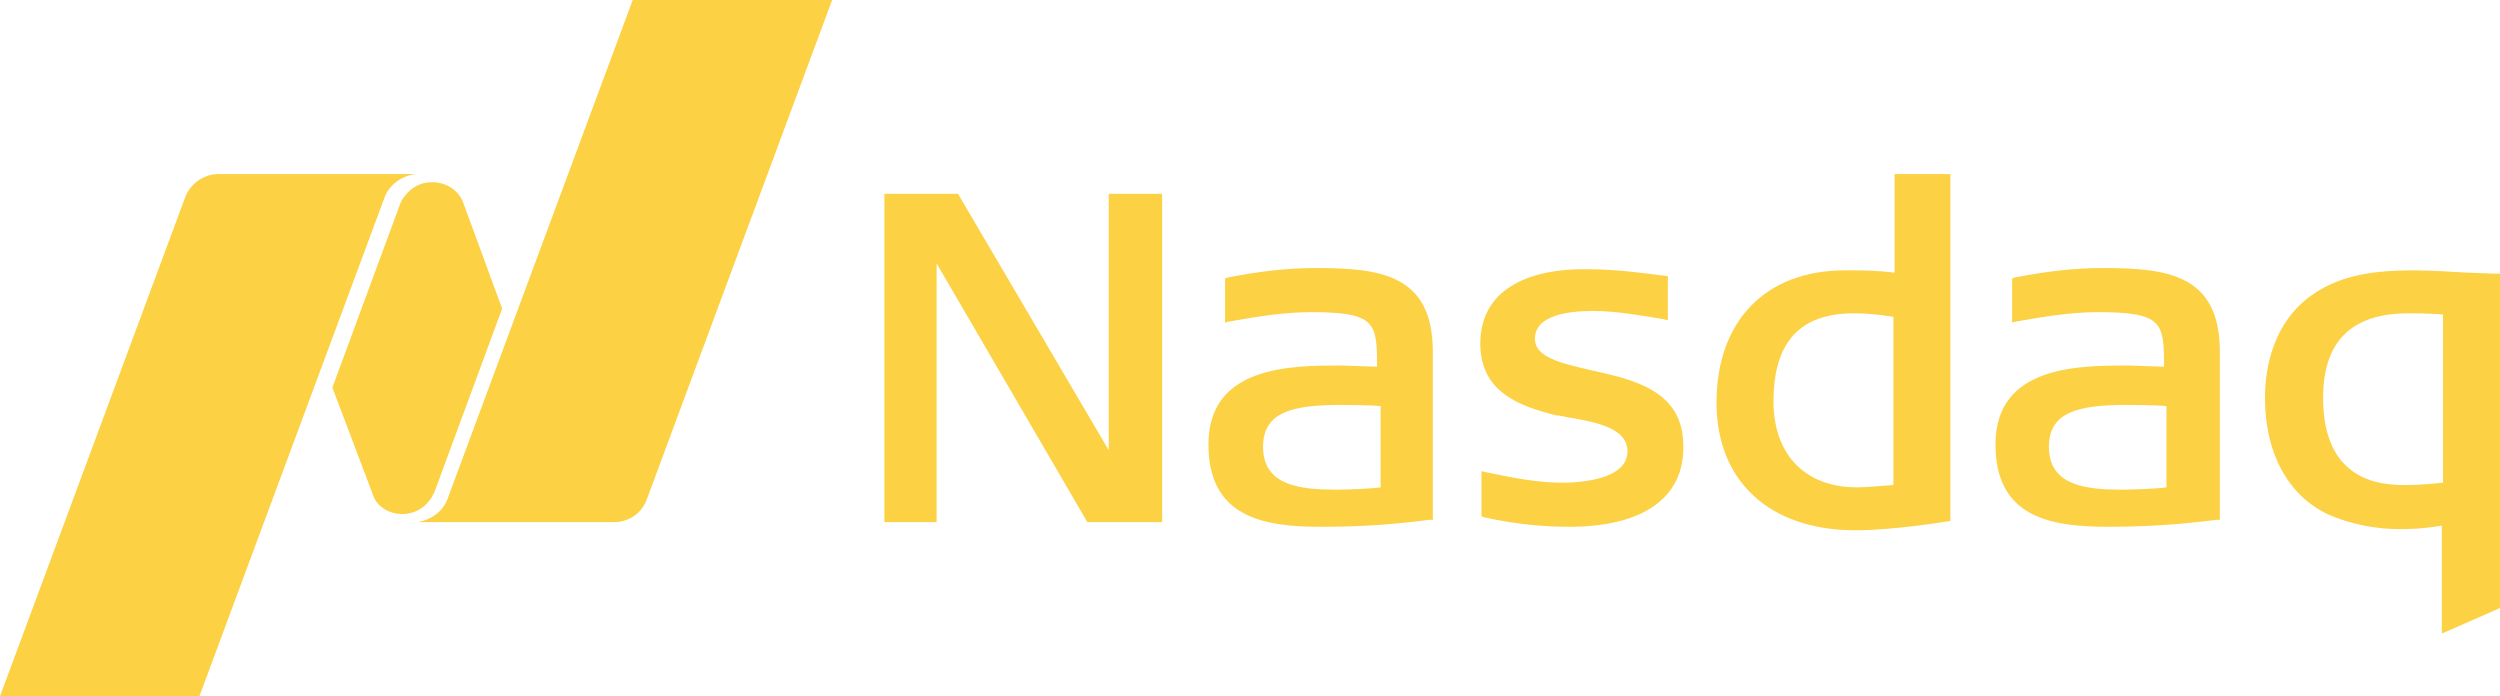
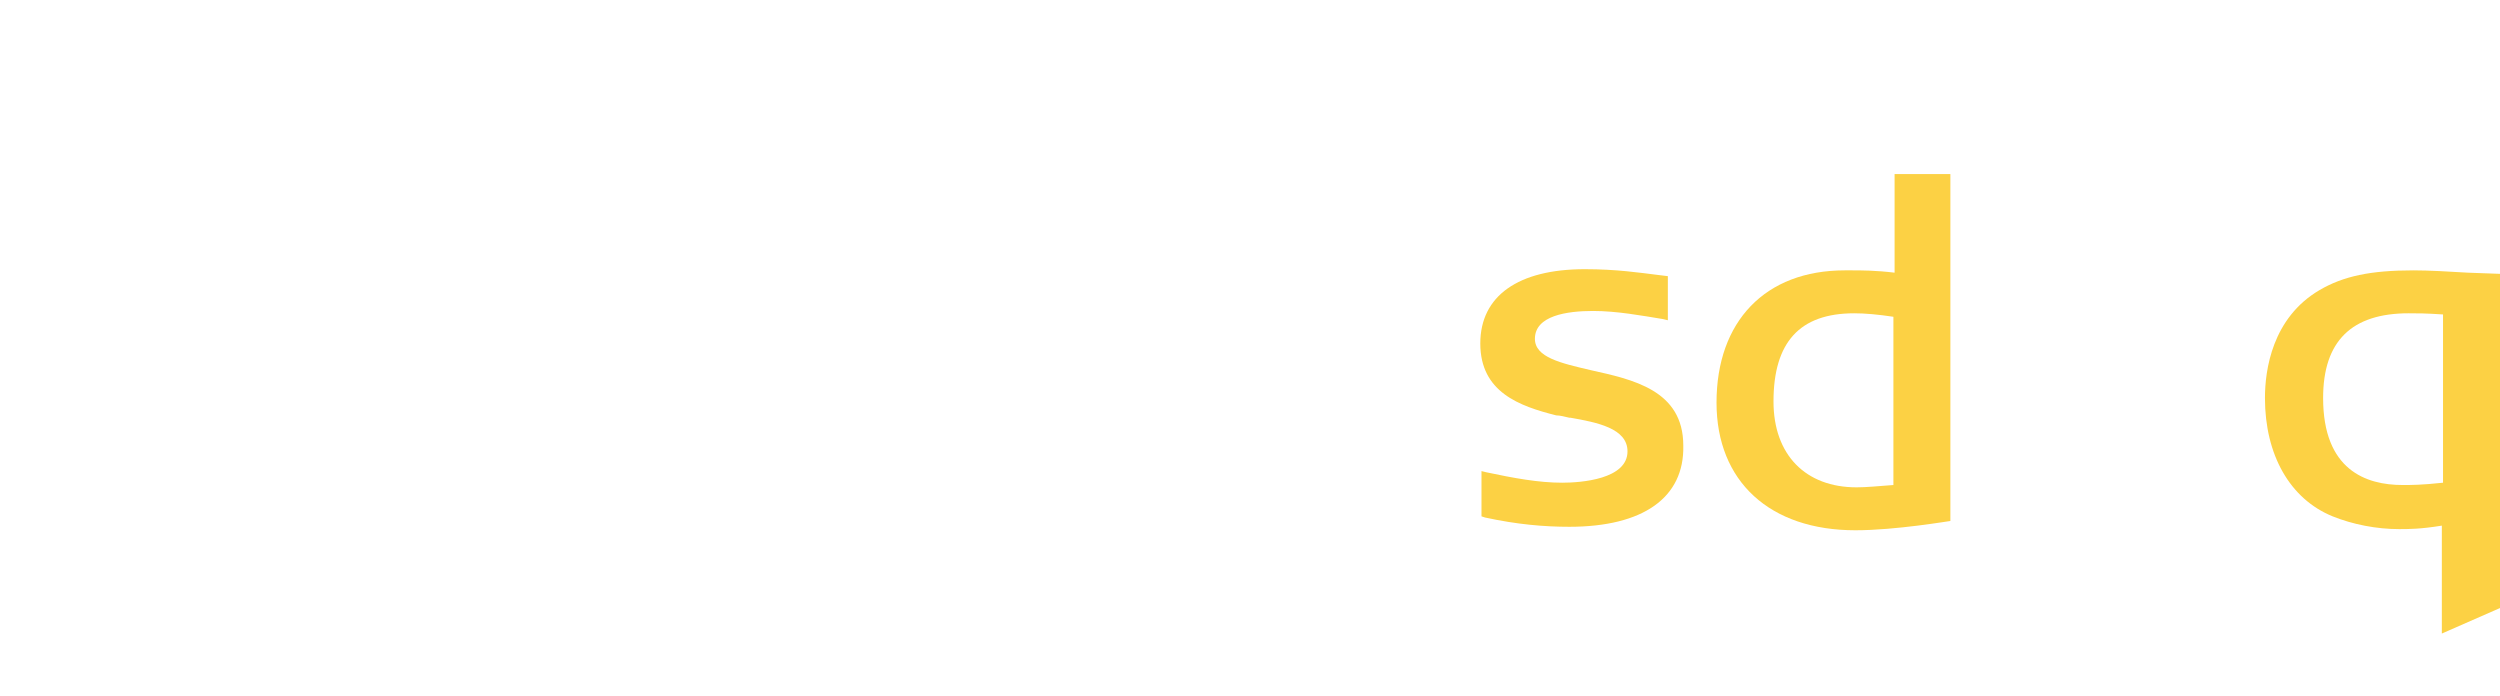
<svg xmlns="http://www.w3.org/2000/svg" width="158" height="44" viewBox="0 0 158 44" fill="none">
  <path fill-rule="evenodd" clip-rule="evenodd" d="M117.262 33.513C111.86 33.513 108.484 30.433 108.484 25.447C108.484 20.313 111.56 17.087 116.587 17.087H117.037C117.637 17.087 118.538 17.087 119.738 17.233V11H123.264V32.927C123.189 32.927 119.813 33.513 117.262 33.513ZM117.187 19.8C113.736 19.8 112.085 21.633 112.085 25.373C112.085 28.747 114.111 30.8 117.337 30.8C117.937 30.8 118.688 30.727 119.663 30.653V20.02C118.688 19.873 117.862 19.8 117.187 19.8Z" fill="#FCD144" />
-   <path fill-rule="evenodd" clip-rule="evenodd" d="M68.722 33L59.194 16.647V33H55.893V12.247H60.544L70.072 28.453V12.247H73.448V33H68.722Z" fill="#FCD144" />
  <path fill-rule="evenodd" clip-rule="evenodd" d="M99.181 33.293C97.606 33.293 95.88 33.147 93.855 32.707L93.63 32.633V29.773L93.93 29.847C95.655 30.213 97.231 30.507 98.731 30.507C99.932 30.507 102.858 30.287 102.858 28.527C102.858 27.06 100.907 26.693 99.256 26.4H99.181C98.881 26.327 98.581 26.253 98.356 26.253C96.03 25.667 93.555 24.787 93.555 21.707C93.555 18.7 95.955 17.013 100.157 17.013C102.182 17.013 103.608 17.233 104.808 17.38L105.408 17.453V20.24L105.108 20.167C103.758 19.947 102.182 19.653 100.682 19.653C99.031 19.653 97.006 19.947 97.006 21.413C97.006 22.587 98.656 22.953 100.532 23.393C103.158 23.98 106.384 24.64 106.384 28.16C106.459 31.46 103.833 33.293 99.181 33.293Z" fill="#FCD144" />
-   <path fill-rule="evenodd" clip-rule="evenodd" d="M133.167 33.293C129.491 33.293 126.115 32.633 126.115 28.087C126.115 23.1 131.367 23.1 134.518 23.1C134.818 23.1 136.318 23.173 136.768 23.173C136.768 20.387 136.693 19.727 132.567 19.727C130.916 19.727 129.116 20.02 127.465 20.313L127.165 20.387V17.6L127.39 17.527C129.266 17.16 131.066 16.94 132.867 16.94C136.918 16.94 140.294 17.307 140.294 22.22V32.853H140.069C137.218 33.22 135.043 33.293 133.167 33.293ZM134.368 25.593C131.367 25.593 129.491 26.033 129.491 28.233C129.491 30.727 131.892 30.947 134.142 30.947C134.968 30.947 136.468 30.873 136.918 30.8V25.667C136.243 25.593 134.593 25.593 134.368 25.593Z" fill="#FCD144" />
-   <path fill-rule="evenodd" clip-rule="evenodd" d="M83.426 33.293C79.75 33.293 76.374 32.633 76.374 28.087C76.374 23.1 81.626 23.1 84.777 23.1C85.077 23.1 86.577 23.173 87.028 23.173C87.028 20.387 86.953 19.727 82.826 19.727C81.176 19.727 79.375 20.02 77.725 20.313L77.424 20.387V17.6L77.65 17.527C79.525 17.16 81.326 16.94 83.126 16.94C87.178 16.94 90.554 17.307 90.554 22.22V32.853H90.329C87.553 33.22 85.377 33.293 83.426 33.293ZM84.702 25.593C81.701 25.593 79.825 26.033 79.825 28.233C79.825 30.727 82.226 30.947 84.477 30.947C85.302 30.947 86.802 30.873 87.253 30.8V25.667C86.577 25.593 84.927 25.593 84.702 25.593Z" fill="#FCD144" />
  <path fill-rule="evenodd" clip-rule="evenodd" d="M154.324 40.04V33.22C152.973 33.44 152.223 33.44 151.623 33.44C150.198 33.44 148.697 33.147 147.422 32.633C144.721 31.533 143.145 28.747 143.145 25.153C143.145 23.393 143.595 20.093 146.596 18.333C148.097 17.453 149.822 17.087 152.523 17.087C153.499 17.087 154.774 17.16 155.974 17.233L158 17.307V38.427L154.324 40.04ZM152.223 19.8C148.622 19.8 146.821 21.56 146.821 25.153C146.821 29.7 149.522 30.653 151.848 30.653C152.373 30.653 153.048 30.653 154.399 30.507V19.873C153.273 19.8 152.823 19.8 152.223 19.8Z" fill="#FCD144" />
-   <path fill-rule="evenodd" clip-rule="evenodd" d="M39.988 0L28.284 31.533C27.984 32.34 27.234 32.853 26.408 33H38.787C39.763 33 40.588 32.413 40.888 31.533L52.592 0H39.988ZM25.433 32.487C26.183 32.487 26.784 32.12 27.159 31.607C27.234 31.533 27.309 31.387 27.459 31.093L31.735 19.507L29.259 12.76C28.959 12.027 28.209 11.513 27.309 11.513C26.558 11.513 25.958 11.88 25.583 12.393C25.508 12.467 25.358 12.687 25.283 12.907L21.007 24.493L23.558 31.24C23.782 31.973 24.533 32.487 25.433 32.487ZM13.804 11H26.333C25.433 11.073 24.608 11.66 24.308 12.467L12.604 44H0L11.704 12.467C12.004 11.66 12.829 11 13.804 11Z" fill="#FCD144" />
</svg>